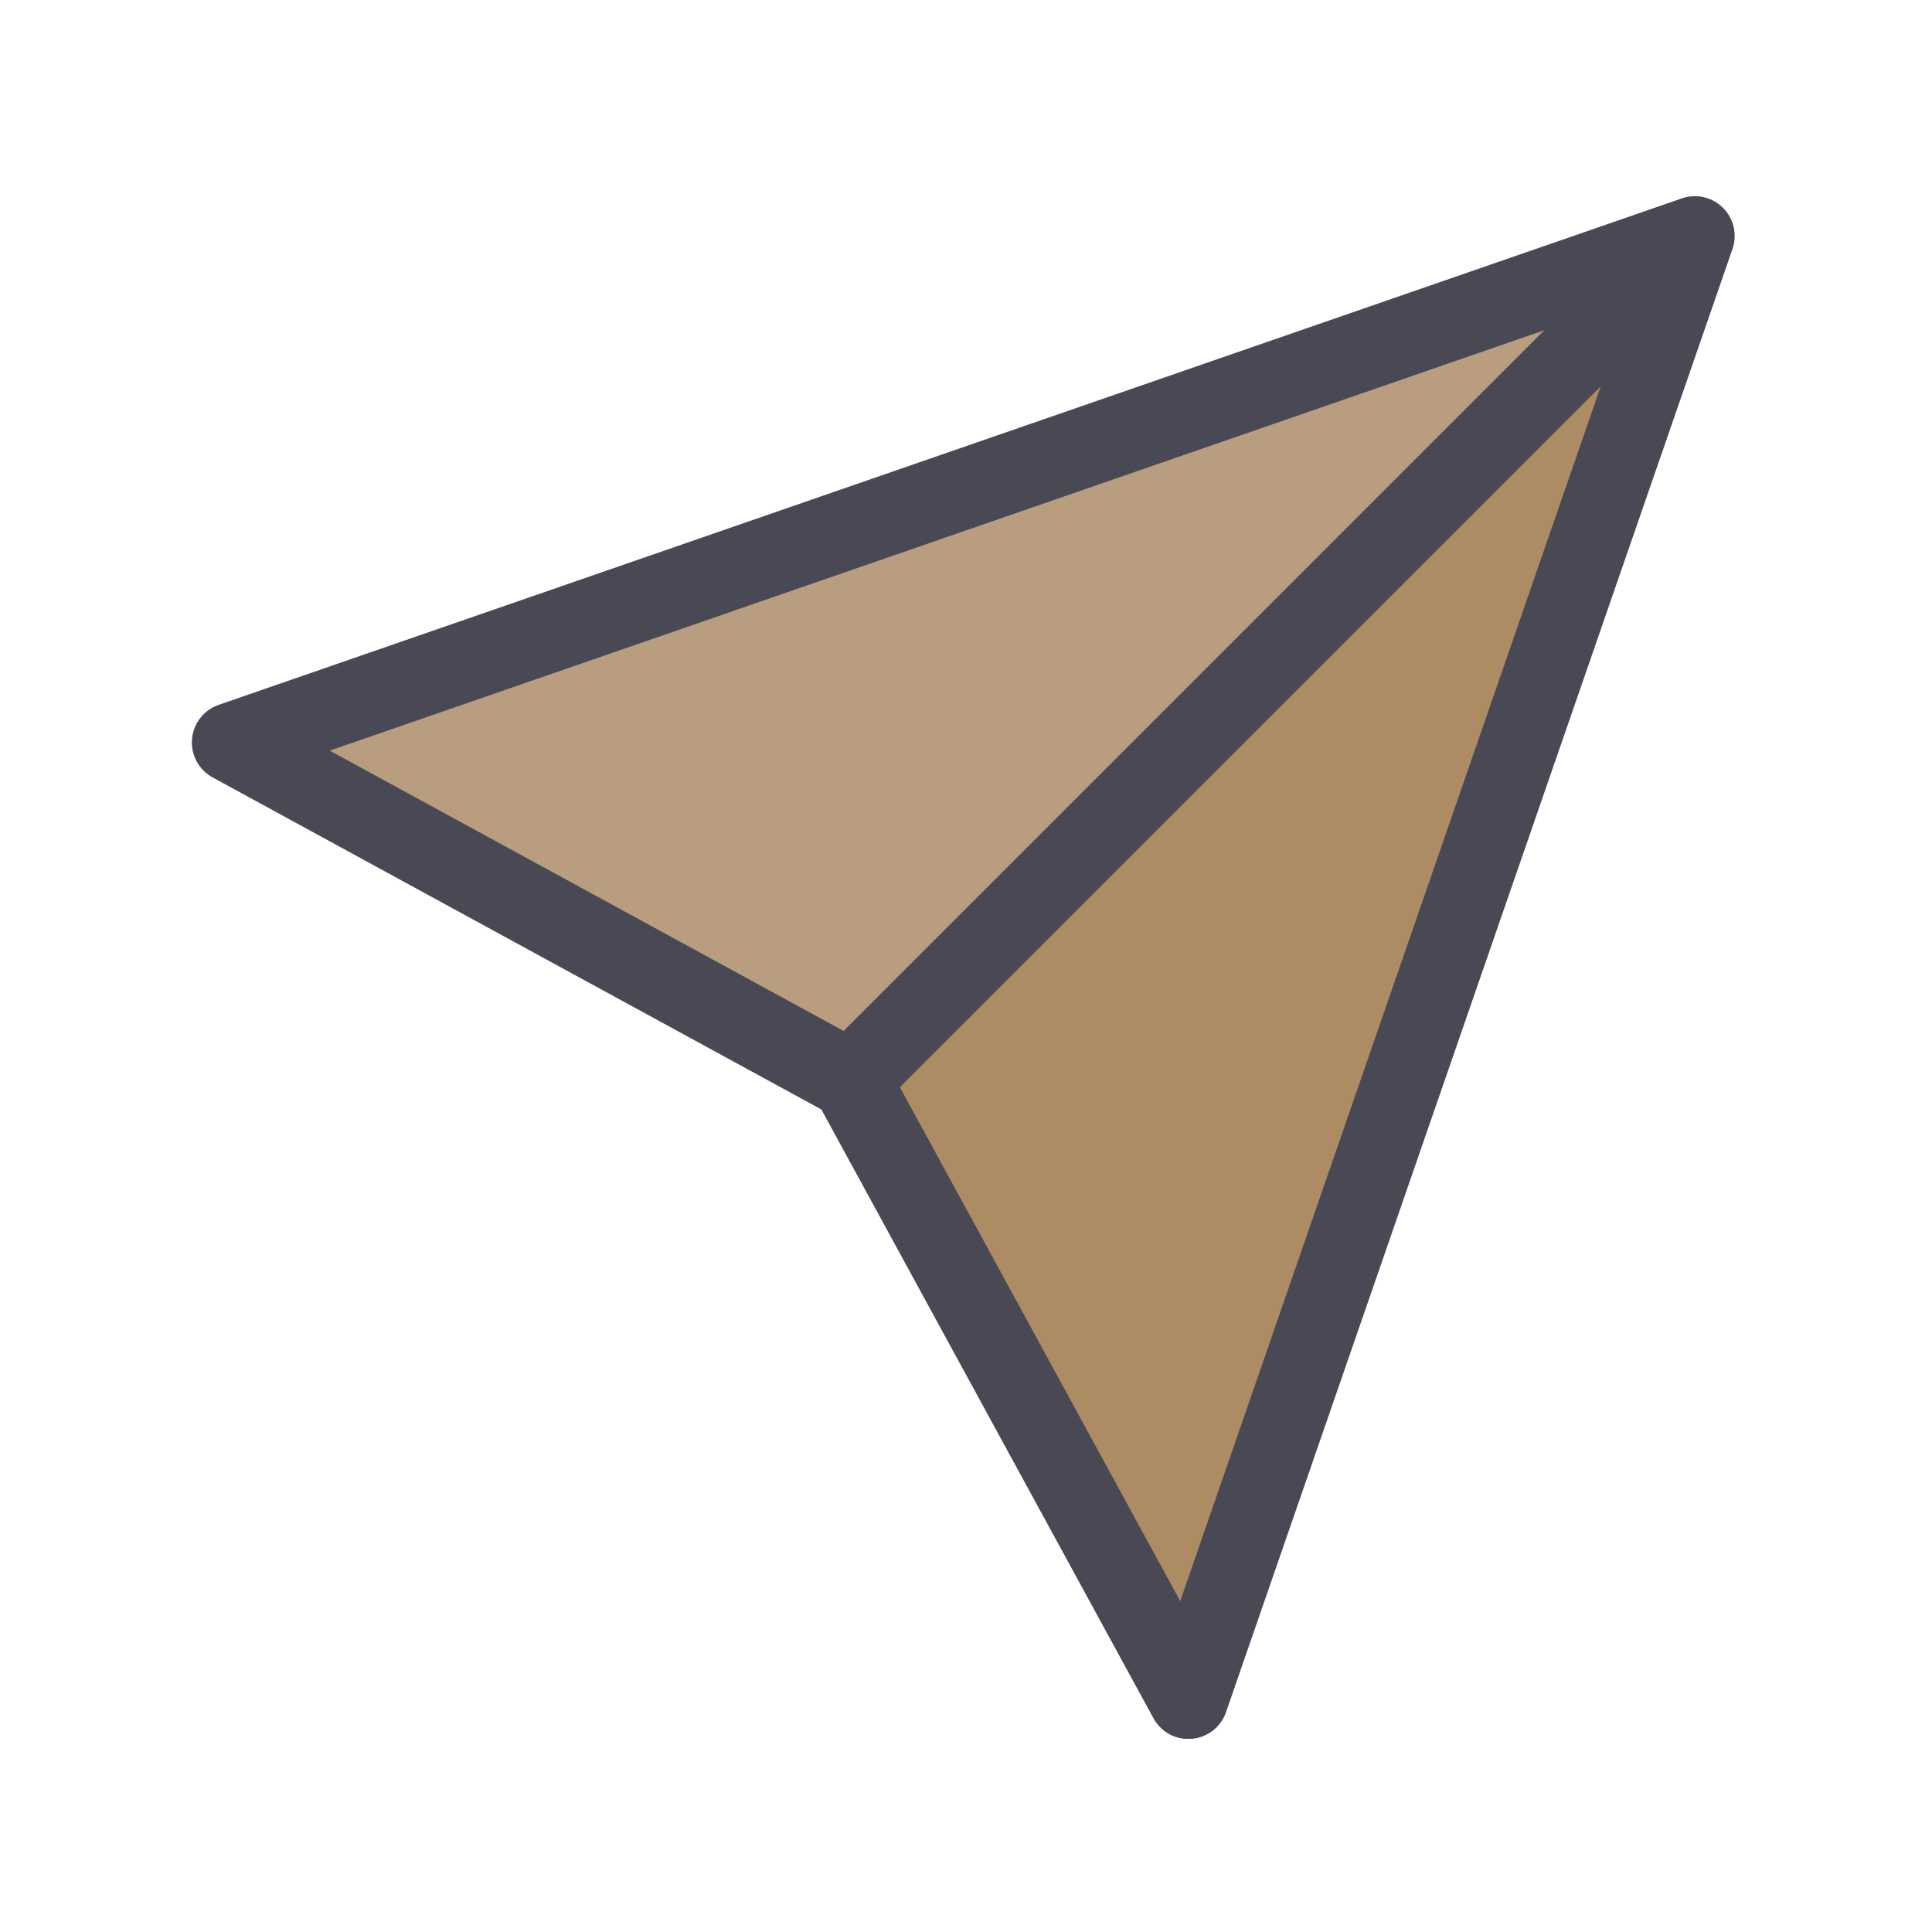
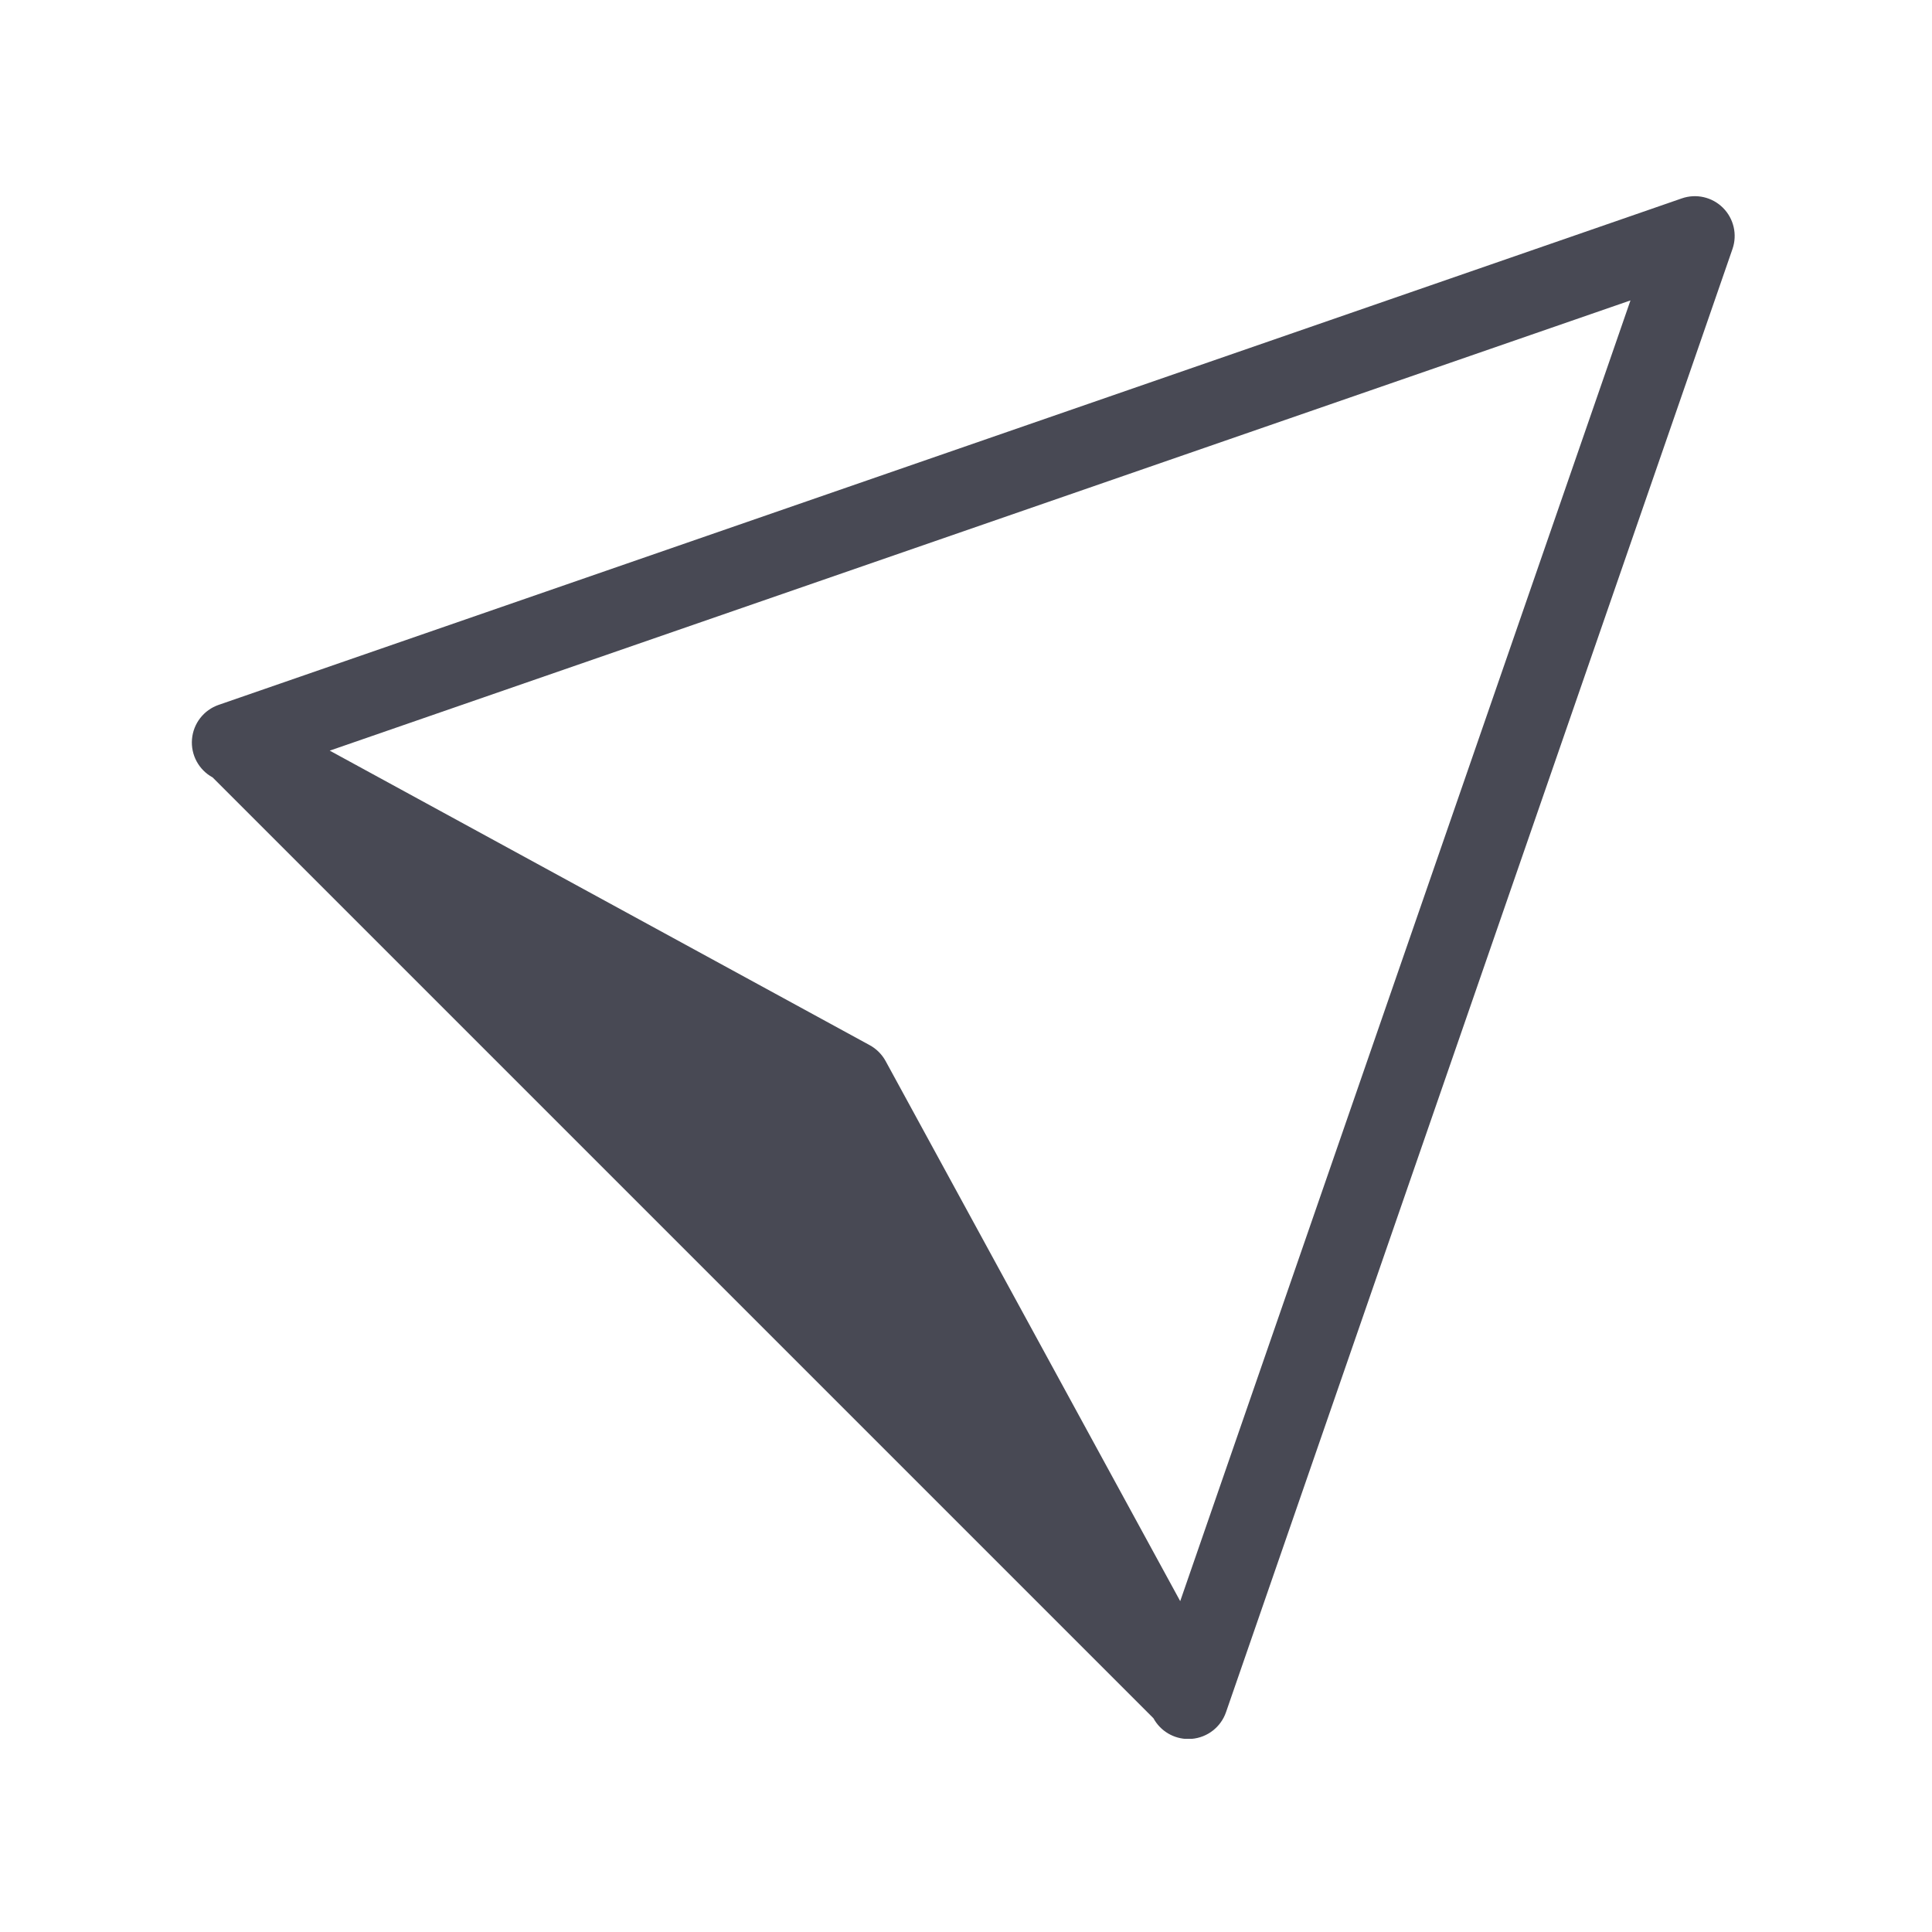
<svg xmlns="http://www.w3.org/2000/svg" width="500" zoomAndPan="magnify" viewBox="0 0 375 375" height="500" preserveAspectRatio="xMidYMid meet" version="1.0">
  <defs>
    <clipPath id="3e8dccc74f">
      <path d="M 37 38 L 337 38 L 337 337.5 L 37 337.5 Z M 37 38 " clip-rule="nonzero" />
    </clipPath>
  </defs>
-   <path fill="#ad8c64" d="M 328.973 45.805 L 230.664 329.816 L 165.117 209.652 L 323.504 51.266 L 322.402 48.082 Z M 328.973 45.805 " fill-opacity="1" fill-rule="nonzero" />
-   <path fill="#b89e7e" d="M 322.402 48.082 L 323.504 51.266 L 165.117 209.652 L 44.965 144.113 Z M 322.402 48.082 " fill-opacity="1" fill-rule="nonzero" />
  <g clip-path="url(#3e8dccc74f)">
-     <path fill="#484954" d="M 230.66 337.539 C 227.852 337.539 225.242 336.008 223.883 333.512 L 159.426 215.348 L 41.266 150.895 C 38.578 149.43 37.012 146.52 37.266 143.473 C 37.52 140.426 39.547 137.816 42.438 136.816 L 319.875 40.781 L 326.445 38.504 C 329.238 37.535 332.344 38.25 334.434 40.34 C 336.527 42.434 337.242 45.535 336.273 48.328 L 237.965 332.34 C 236.965 335.23 234.352 337.258 231.305 337.512 C 231.09 337.531 230.875 337.539 230.66 337.539 Z M 64 145.699 L 168.816 202.871 C 170.117 203.582 171.188 204.652 171.898 205.953 L 229.078 310.781 L 316.473 58.309 Z M 64 145.699 " fill-opacity="1" fill-rule="nonzero" />
+     <path fill="#484954" d="M 230.66 337.539 C 227.852 337.539 225.242 336.008 223.883 333.512 L 41.266 150.895 C 38.578 149.43 37.012 146.52 37.266 143.473 C 37.52 140.426 39.547 137.816 42.438 136.816 L 319.875 40.781 L 326.445 38.504 C 329.238 37.535 332.344 38.25 334.434 40.34 C 336.527 42.434 337.242 45.535 336.273 48.328 L 237.965 332.34 C 236.965 335.23 234.352 337.258 231.305 337.512 C 231.09 337.531 230.875 337.539 230.66 337.539 Z M 64 145.699 L 168.816 202.871 C 170.117 203.582 171.188 204.652 171.898 205.953 L 229.078 310.781 L 316.473 58.309 Z M 64 145.699 " fill-opacity="1" fill-rule="nonzero" />
  </g>
-   <path fill="#484954" d="M 165.117 217.375 C 163.141 217.375 161.164 216.621 159.656 215.113 C 156.641 212.098 156.641 207.207 159.656 204.191 L 318.043 45.801 C 321.062 42.785 325.949 42.785 328.969 45.801 C 331.984 48.816 331.984 53.707 328.969 56.727 L 170.578 215.113 C 169.07 216.621 167.094 217.375 165.117 217.375 Z M 165.117 217.375 " fill-opacity="1" fill-rule="nonzero" />
</svg>